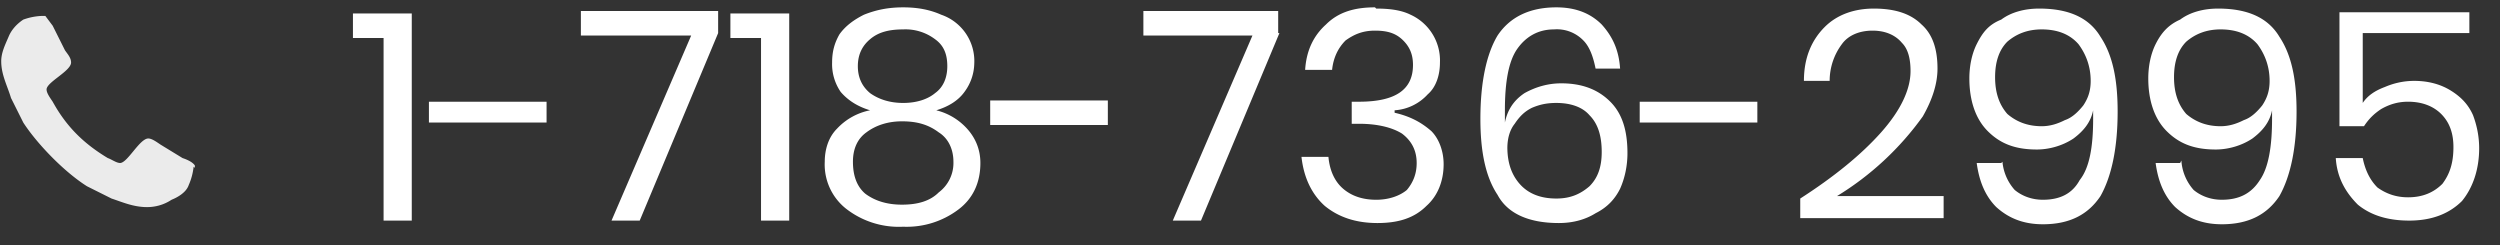
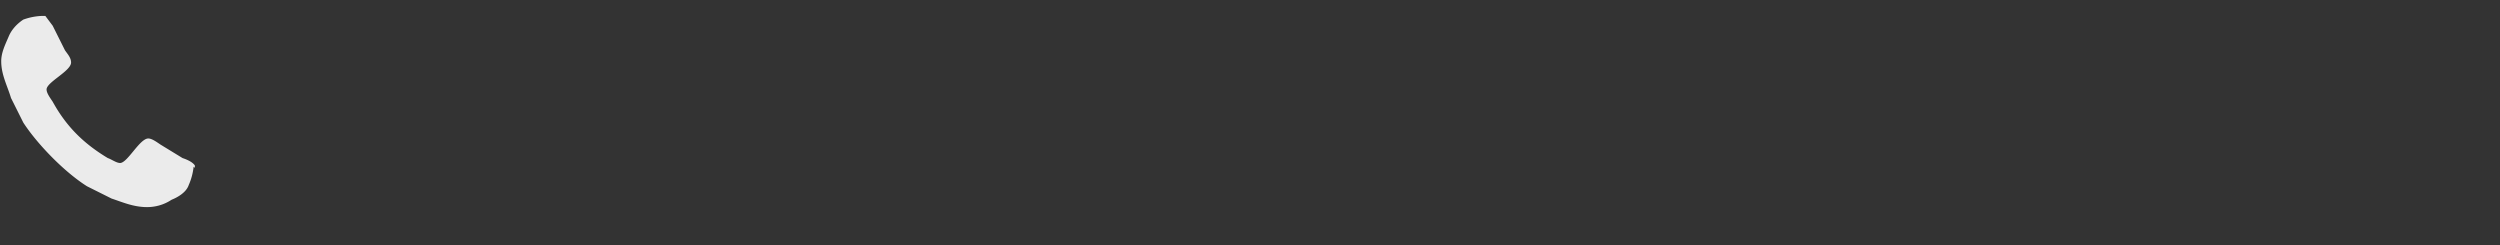
<svg xmlns="http://www.w3.org/2000/svg" width="204" height="20" fill="none">
  <rect width="100%" height="100%" fill="#333333" stroke="none" />
  <path fill="#fff" d="M15.9 13.7v-.2c-.2-.3-.7-.5-1-.6l-1.8-1.1c-.3-.2-.7-.5-1-.5-.7 0-1.7 2-2.3 2-.3 0-.7-.3-1-.4-2-1.2-3.4-2.6-4.5-4.6-.2-.3-.5-.7-.5-1 0-.6 2-1.5 2-2.2 0-.4-.3-.7-.5-1l-1-2-.6-.8h-.3a5 5 0 0 0-1.5.3C1.3 2 .9 2.5.7 3 .4 3.7.1 4.3.1 5c0 1.1.5 2 .8 3l1 2C3 11.7 5.2 14 7.1 15.2l2 1c.9.3 1.8.7 2.9.7.7 0 1.4-.2 2-.6.5-.2 1.2-.6 1.4-1.2a5 5 0 0 0 .4-1.5Z" opacity=".9" />
-   <path fill="#fff" d="M28.8 3.1v-2h4.8V18h-2.3V3.1h-2.5Zm15.8 5.2V10H35V8.3h9.6Zm14-5.6L52.2 18h-2.3l6.5-15.1h-9v-2h11.2v1.8Zm1 .4v-2h4.8V18h-2.3V3.1h-2.5Zm8.3 2c0-.9.2-1.6.6-2.3.5-.7 1.2-1.2 2-1.6 1-.4 2-.6 3.2-.6 1.2 0 2.2.2 3.1.6a4 4 0 0 1 2.7 4 4 4 0 0 1-.8 2.3c-.5.7-1.3 1.2-2.3 1.5a5 5 0 0 1 2.6 1.6c.6.7 1 1.6 1 2.7 0 1.6-.6 2.9-1.8 3.8a7 7 0 0 1-4.5 1.4A7 7 0 0 1 69 17a4.6 4.6 0 0 1-1.7-3.8c0-1 .3-2 1-2.7A5 5 0 0 1 71 9c-1-.3-1.8-.8-2.4-1.5a4 4 0 0 1-.7-2.4Zm2.1.3c0 1 .4 1.7 1 2.2.7.5 1.6.8 2.7.8s2-.3 2.6-.8c.7-.5 1-1.3 1-2.2 0-1-.3-1.7-1-2.2a4 4 0 0 0-2.6-.8c-1.1 0-2 .2-2.7.8-.6.5-1 1.2-1 2.2Zm-.4 7.8c0 1.1.3 2 1 2.6.8.6 1.8.9 3 .9 1.3 0 2.3-.3 3-1a3 3 0 0 0 1.2-2.5c0-1-.4-1.9-1.2-2.4-.8-.6-1.7-.9-3-.9-1.1 0-2.1.3-2.9.9-.7.5-1.1 1.3-1.1 2.4Zm20.8-5v2h-9.6v-2h9.6Zm14-5.5L98 18h-2.3l6.5-15.1h-8.9v-2h11v1.8Zm7.9-2c1 0 2 .1 2.8.5a4.1 4.1 0 0 1 2.4 3.9c0 1-.3 2-1 2.6a4 4 0 0 1-2.7 1.3v.2c1.3.3 2.2.8 3 1.5.6.6 1 1.6 1 2.7 0 1.4-.5 2.6-1.4 3.4-1 1-2.3 1.4-4 1.4-1.8 0-3.2-.5-4.3-1.4-1-.9-1.7-2.2-1.9-4h2.2c.1 1.1.5 2 1.2 2.6.7.6 1.6.9 2.7.9 1 0 1.9-.3 2.5-.8.5-.6.8-1.3.8-2.2 0-1-.4-1.8-1.2-2.4-.8-.5-2-.8-3.5-.8h-.6V8.3h.6c3 0 4.4-1 4.4-3 0-.9-.3-1.5-.8-2-.6-.6-1.3-.8-2.3-.8-1 0-1.7.3-2.4.8-.6.6-1 1.4-1.1 2.4h-2.2c.1-1.6.7-2.8 1.7-3.7 1-1 2.3-1.4 4-1.4Zm17.9 4.9c-.2-1-.5-1.8-1-2.3a3 3 0 0 0-2.4-.9c-1.3 0-2.3.6-3 1.6-.7 1-1 2.7-1 5v1c.2-1 .7-1.8 1.6-2.4.9-.5 1.9-.8 3-.8 1.7 0 3 .5 4 1.5s1.4 2.4 1.4 4.2c0 1-.2 2-.6 2.9-.4.8-1 1.5-2 2-.8.5-1.8.8-3 .8-2.5 0-4.2-.8-5-2.3-1-1.5-1.4-3.6-1.4-6.2 0-3 .5-5.3 1.4-6.8 1-1.5 2.6-2.3 4.8-2.3 1.6 0 2.8.5 3.7 1.4.9 1 1.4 2.1 1.5 3.6h-2ZM123 12c0 1.2.3 2.2 1 3 .7.8 1.7 1.2 3 1.2 1.2 0 2-.4 2.7-1 .7-.7 1-1.6 1-2.8 0-1.3-.3-2.3-1-3-.6-.7-1.6-1-2.7-1-.7 0-1.3.1-2 .4-.6.3-1 .7-1.4 1.3-.4.5-.6 1.2-.6 2Zm20.4-3.8V10h-9.6V8.3h9.6Zm3.5 8c2.8-1.8 5-3.6 6.6-5.4 1.6-1.8 2.4-3.5 2.4-5 0-1-.2-1.8-.7-2.3-.5-.6-1.3-1-2.4-1-1.1 0-2 .4-2.5 1.1a5 5 0 0 0-1 3h-2.1c0-2 .7-3.4 1.7-4.4 1-1 2.4-1.5 4-1.5 1.7 0 3 .4 3.9 1.3.9.8 1.3 2 1.3 3.6 0 1.2-.4 2.5-1.2 3.9a24 24 0 0 1-7 6.5h8.7v1.8h-11.7v-1.6Zm16.5-3a4 4 0 0 0 1 2.3c.6.5 1.4.8 2.3.8 1.4 0 2.4-.5 3-1.6.8-1 1.1-2.7 1.1-5V9c-.2 1-.8 1.7-1.6 2.3-.9.6-2 .9-3 .9-1.8 0-3-.5-4-1.5s-1.5-2.5-1.5-4.3c0-1 .2-2 .6-2.8.5-1 1-1.6 2-2 .8-.6 1.9-.9 3.1-.9 2.5 0 4.1.8 5 2.3 1 1.5 1.4 3.5 1.4 6.1 0 3-.5 5.3-1.4 6.9-1 1.5-2.5 2.3-4.7 2.3-1.6 0-2.8-.5-3.8-1.4-.9-.9-1.4-2.1-1.6-3.6h2Zm7.2-6.6c0-1.2-.4-2.2-1-3-.7-.8-1.7-1.2-3-1.2-1.2 0-2.1.4-2.8 1-.7.7-1 1.7-1 2.9s.3 2.2 1 3c.7.6 1.6 1 2.8 1 .7 0 1.3-.2 1.9-.5.6-.2 1.1-.7 1.5-1.2.4-.6.6-1.2.6-2Zm7.4 6.5a4 4 0 0 0 1 2.4c.6.5 1.4.8 2.3.8 1.4 0 2.4-.5 3.1-1.6.7-1 1-2.7 1-5V9c-.2 1-.8 1.7-1.6 2.3-.9.6-2 .9-3 .9-1.8 0-3-.5-4-1.5s-1.5-2.5-1.5-4.3c0-1 .2-2 .6-2.8.5-1 1.1-1.6 2-2 .8-.6 1.9-.9 3.1-.9 2.5 0 4.1.8 5 2.3 1 1.5 1.4 3.5 1.4 6.1 0 3-.5 5.3-1.4 6.9-1 1.5-2.5 2.3-4.7 2.3-1.6 0-2.8-.5-3.8-1.4-.9-.9-1.4-2.1-1.6-3.6h2Zm7.2-6.5c0-1.2-.4-2.2-1-3-.7-.8-1.7-1.2-3-1.2-1.2 0-2.1.4-2.8 1-.7.7-1 1.7-1 2.9s.3 2.2 1 3c.7.6 1.6 1 2.8 1 .7 0 1.3-.2 1.9-.5.6-.2 1.1-.7 1.5-1.2.4-.6.6-1.2.6-2Zm16.3-3.9h-8.7v5.7c.4-.6 1-1 1.8-1.3.7-.3 1.5-.5 2.4-.5 1.2 0 2.2.3 3 .8.8.5 1.4 1.1 1.8 2 .3.8.5 1.7.5 2.7 0 1.7-.5 3.2-1.4 4.3-1 1-2.4 1.6-4.3 1.6-1.7 0-3.1-.4-4.2-1.3-1-1-1.7-2.2-1.8-3.8h2.2c.2 1 .6 1.8 1.2 2.4.7.5 1.5.8 2.5.8 1.2 0 2.1-.4 2.8-1.1.6-.8.9-1.7.9-3 0-1.1-.3-2-1-2.7-.6-.6-1.5-1-2.7-1-.8 0-1.5.2-2.2.6-.6.4-1 .8-1.4 1.4h-2V1h10.6v2Z" />
</svg>